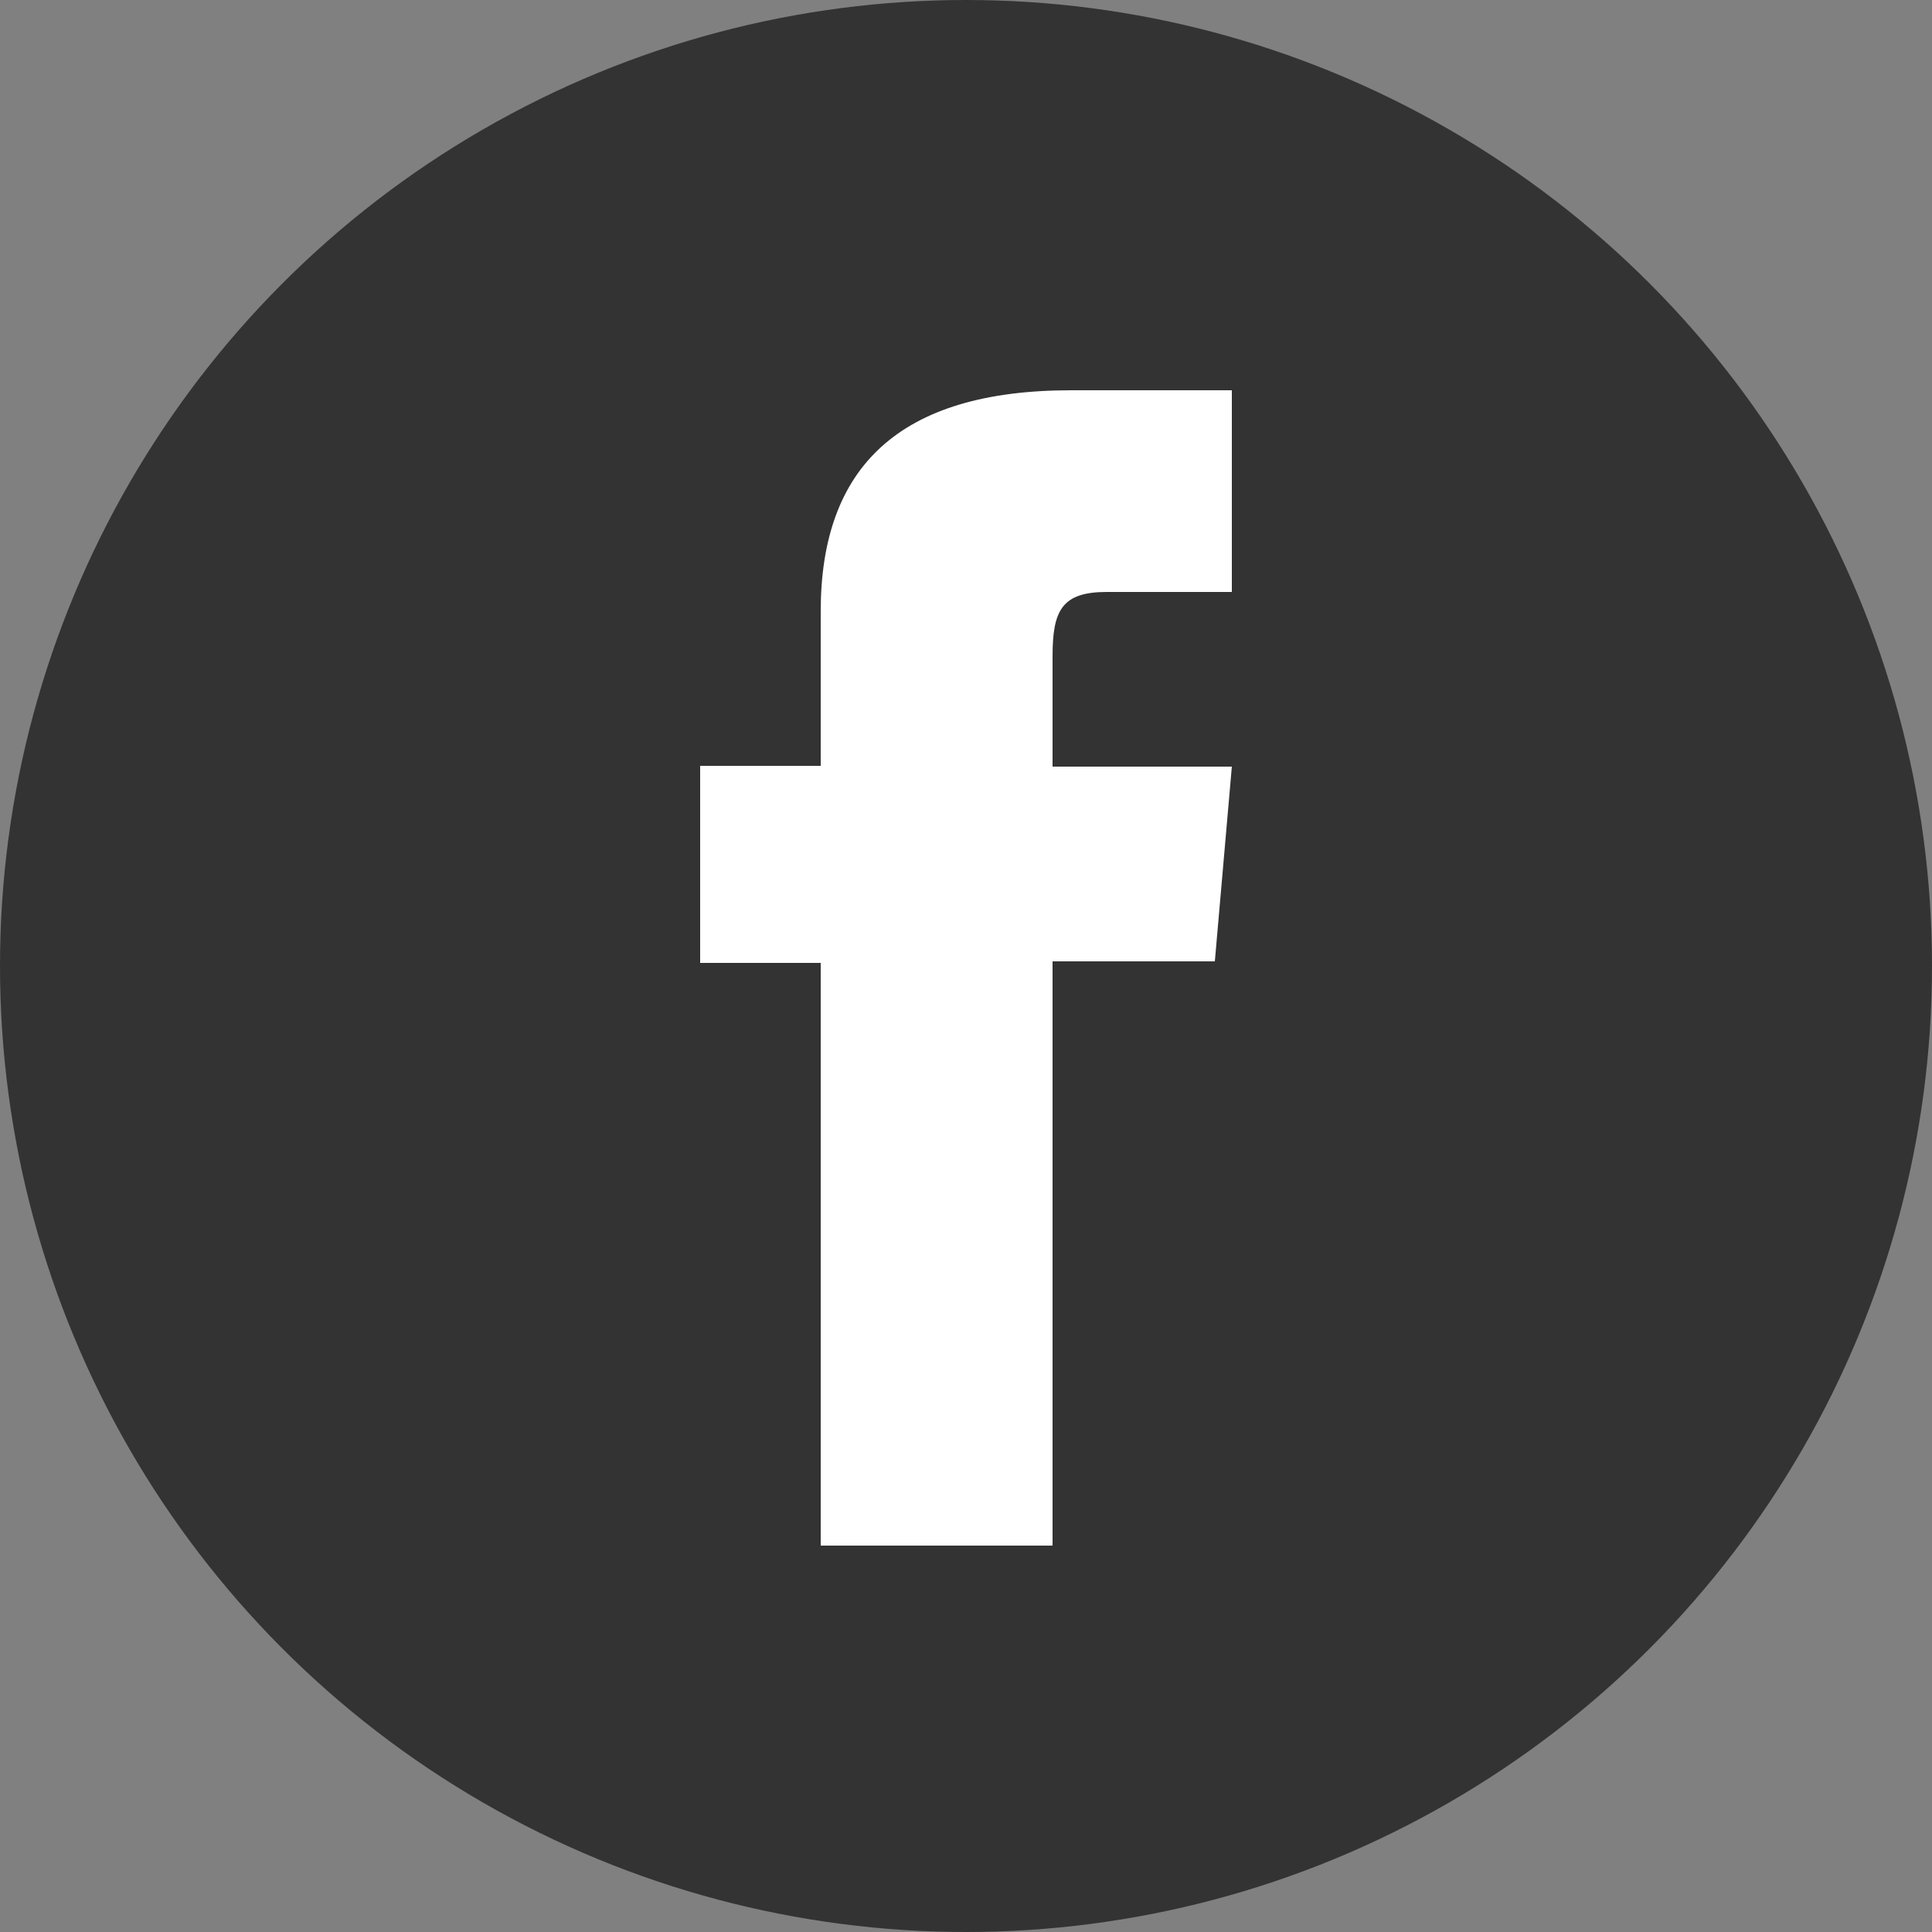
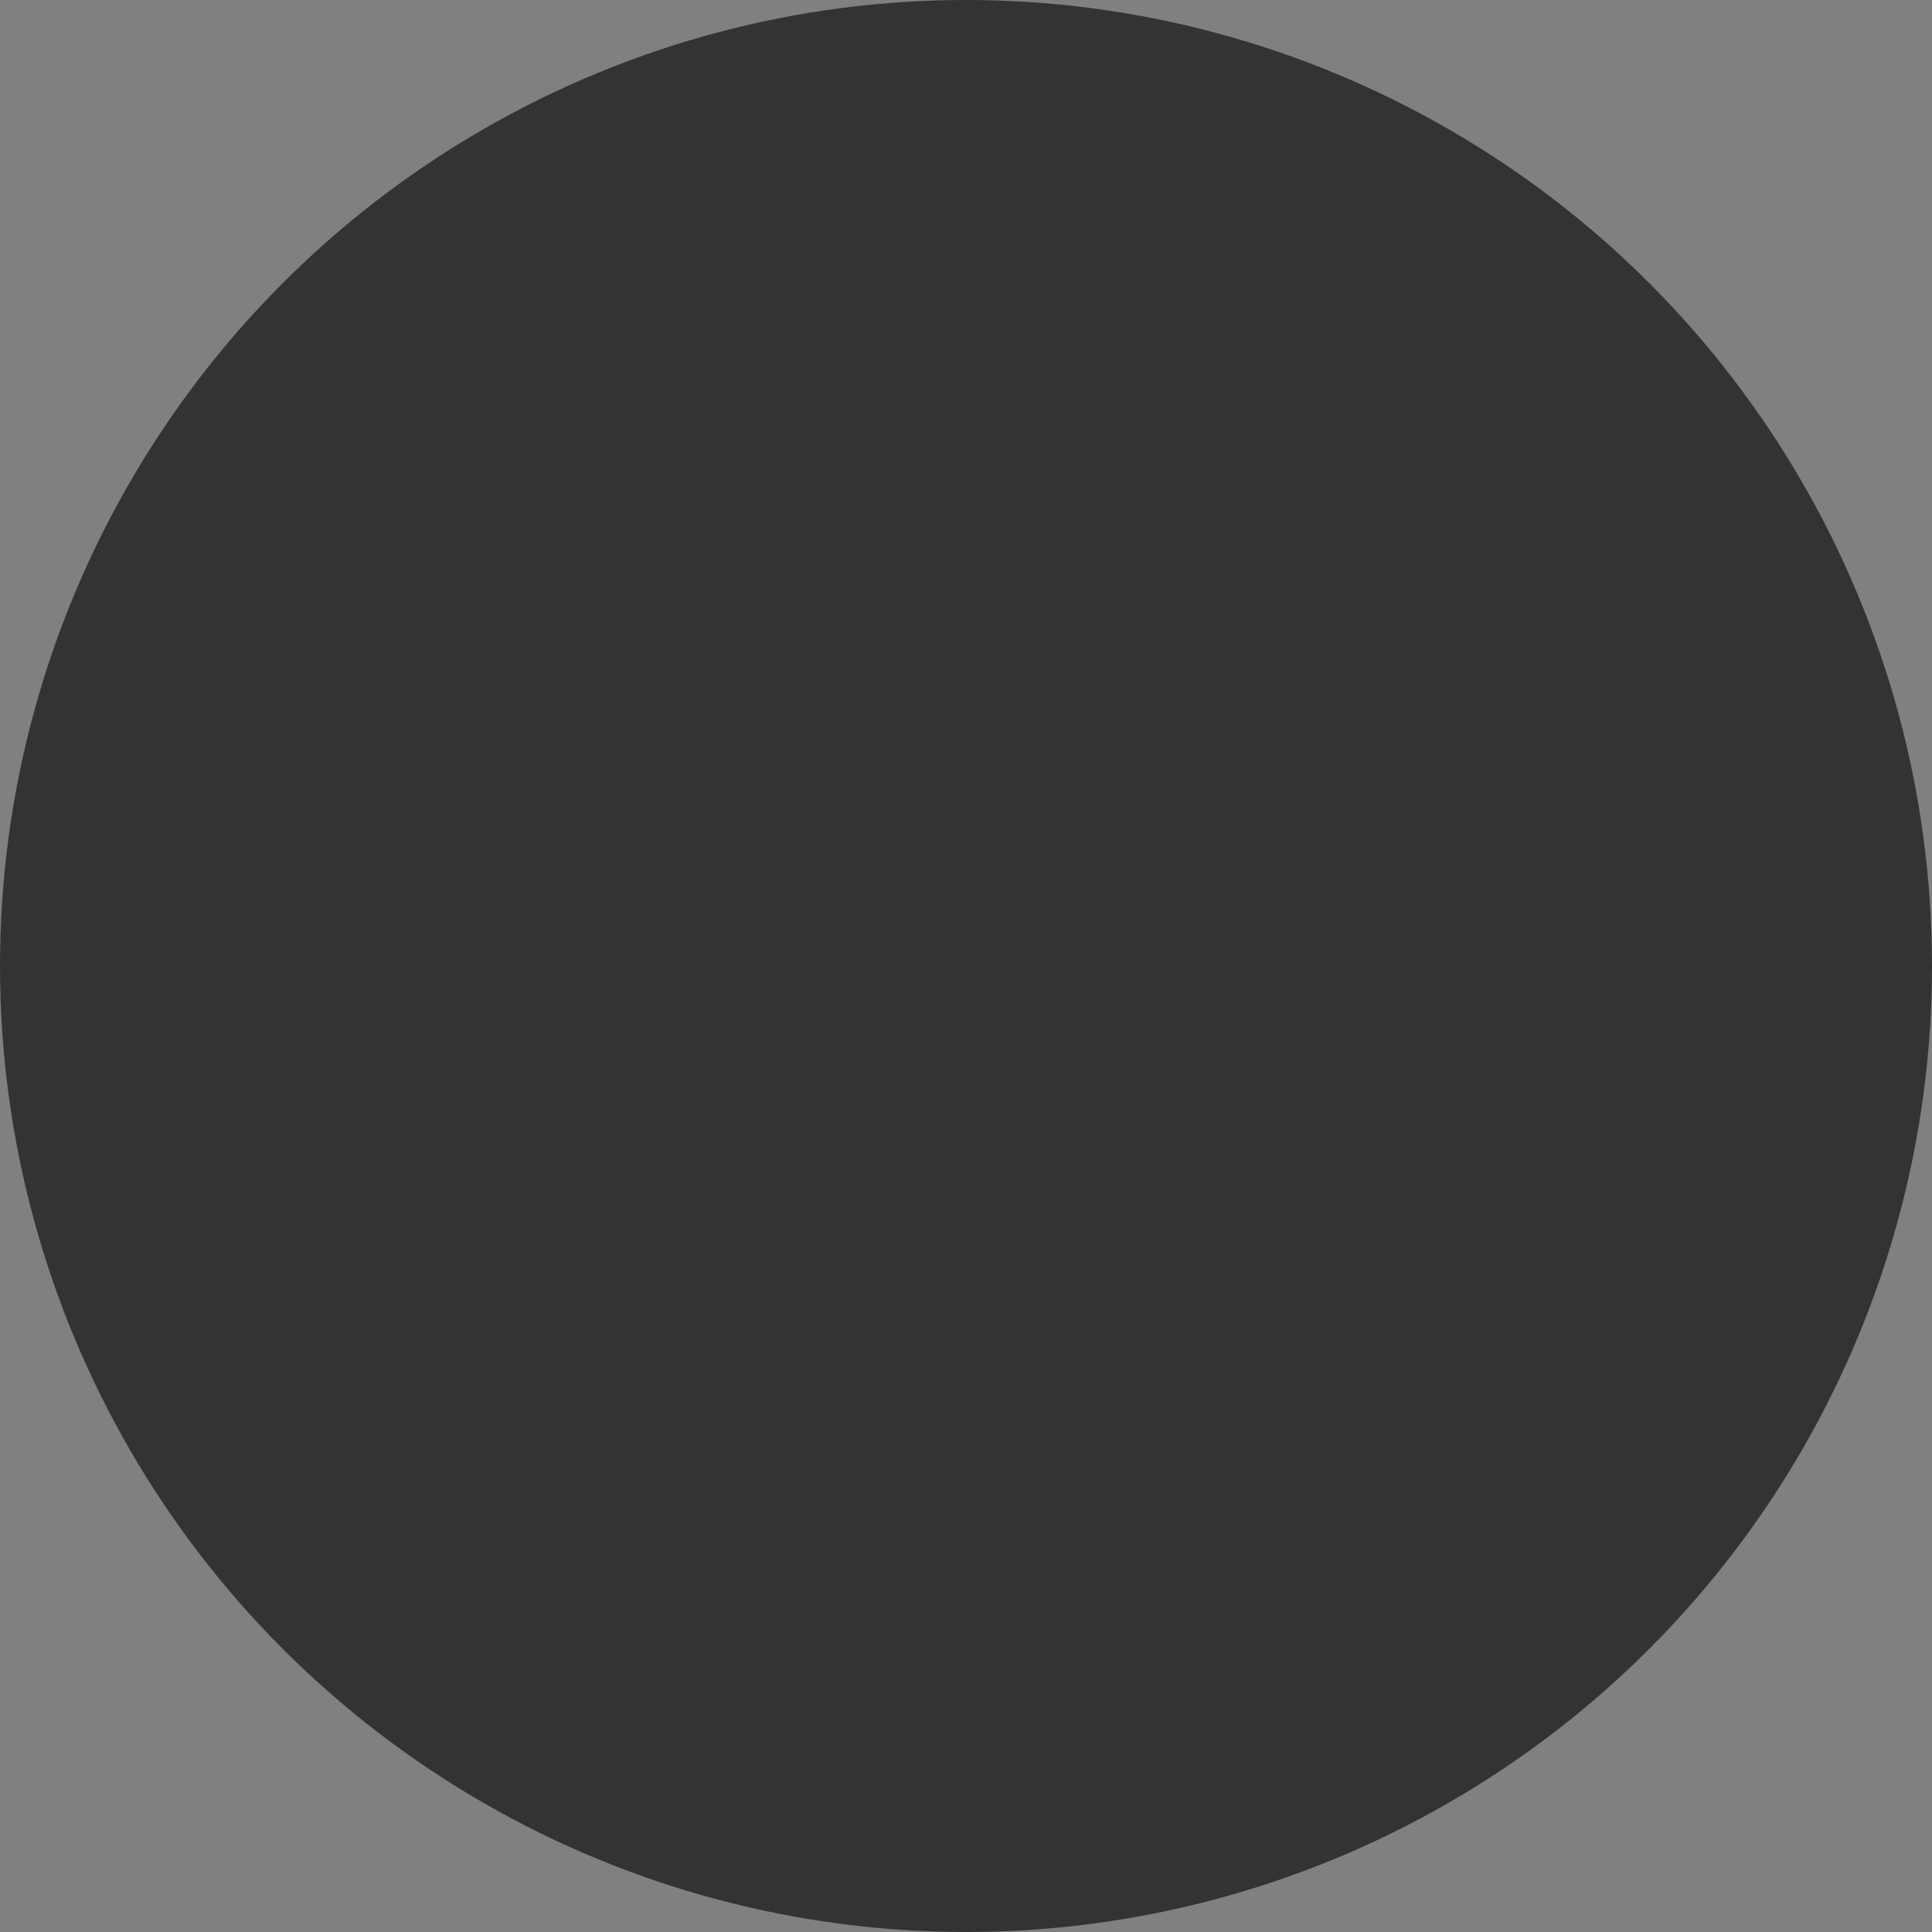
<svg xmlns="http://www.w3.org/2000/svg" viewBox="0 0 25 25">
  <rect x="0" y="0" width="25" height="25" fill="#808080" stroke="none" />
  <g data-name="レイヤー 2">
    <circle cx="12.5" cy="12.5" r="12.5" fill="#333" />
-     <path d="M10.62 20h3v-7.56h2.1l.22-2.52h-2.32V8.49c0-.59.12-.83.7-.83h1.62V5.05h-2.08c-2.23 0-3.24 1-3.24 2.86v2H9.06v2.55h1.56z" fill="#fff" />
  </g>
</svg>